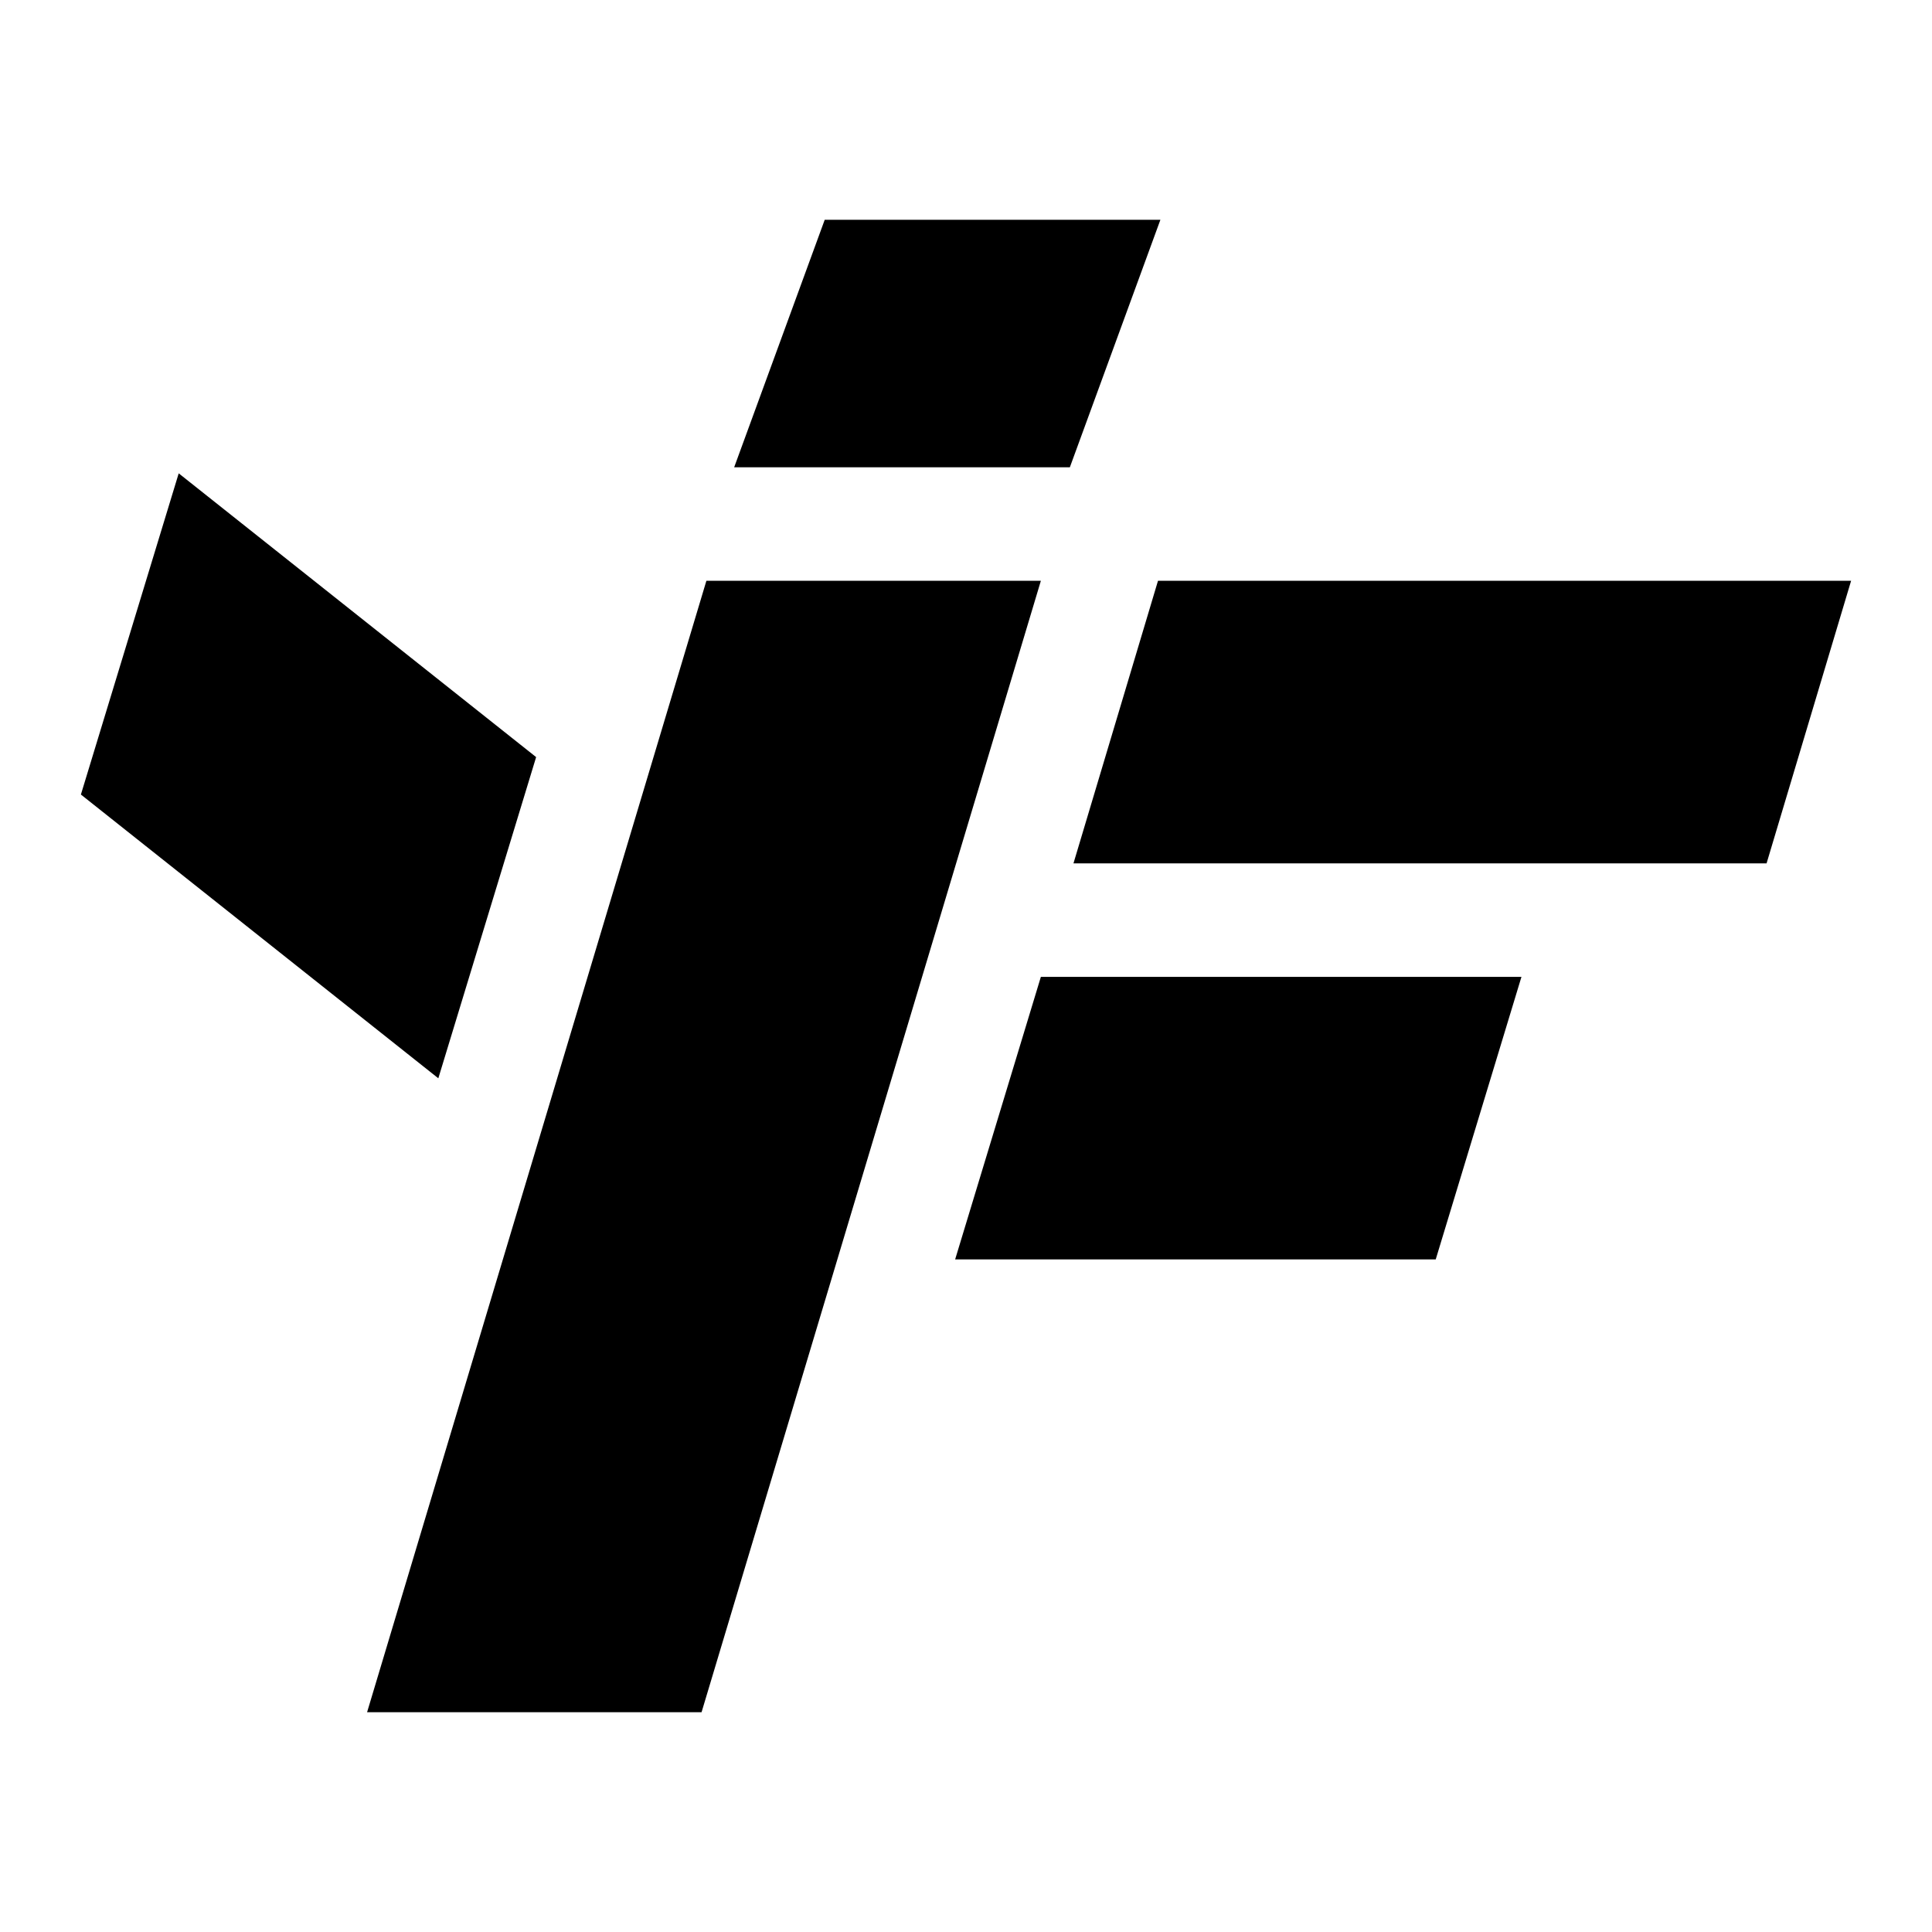
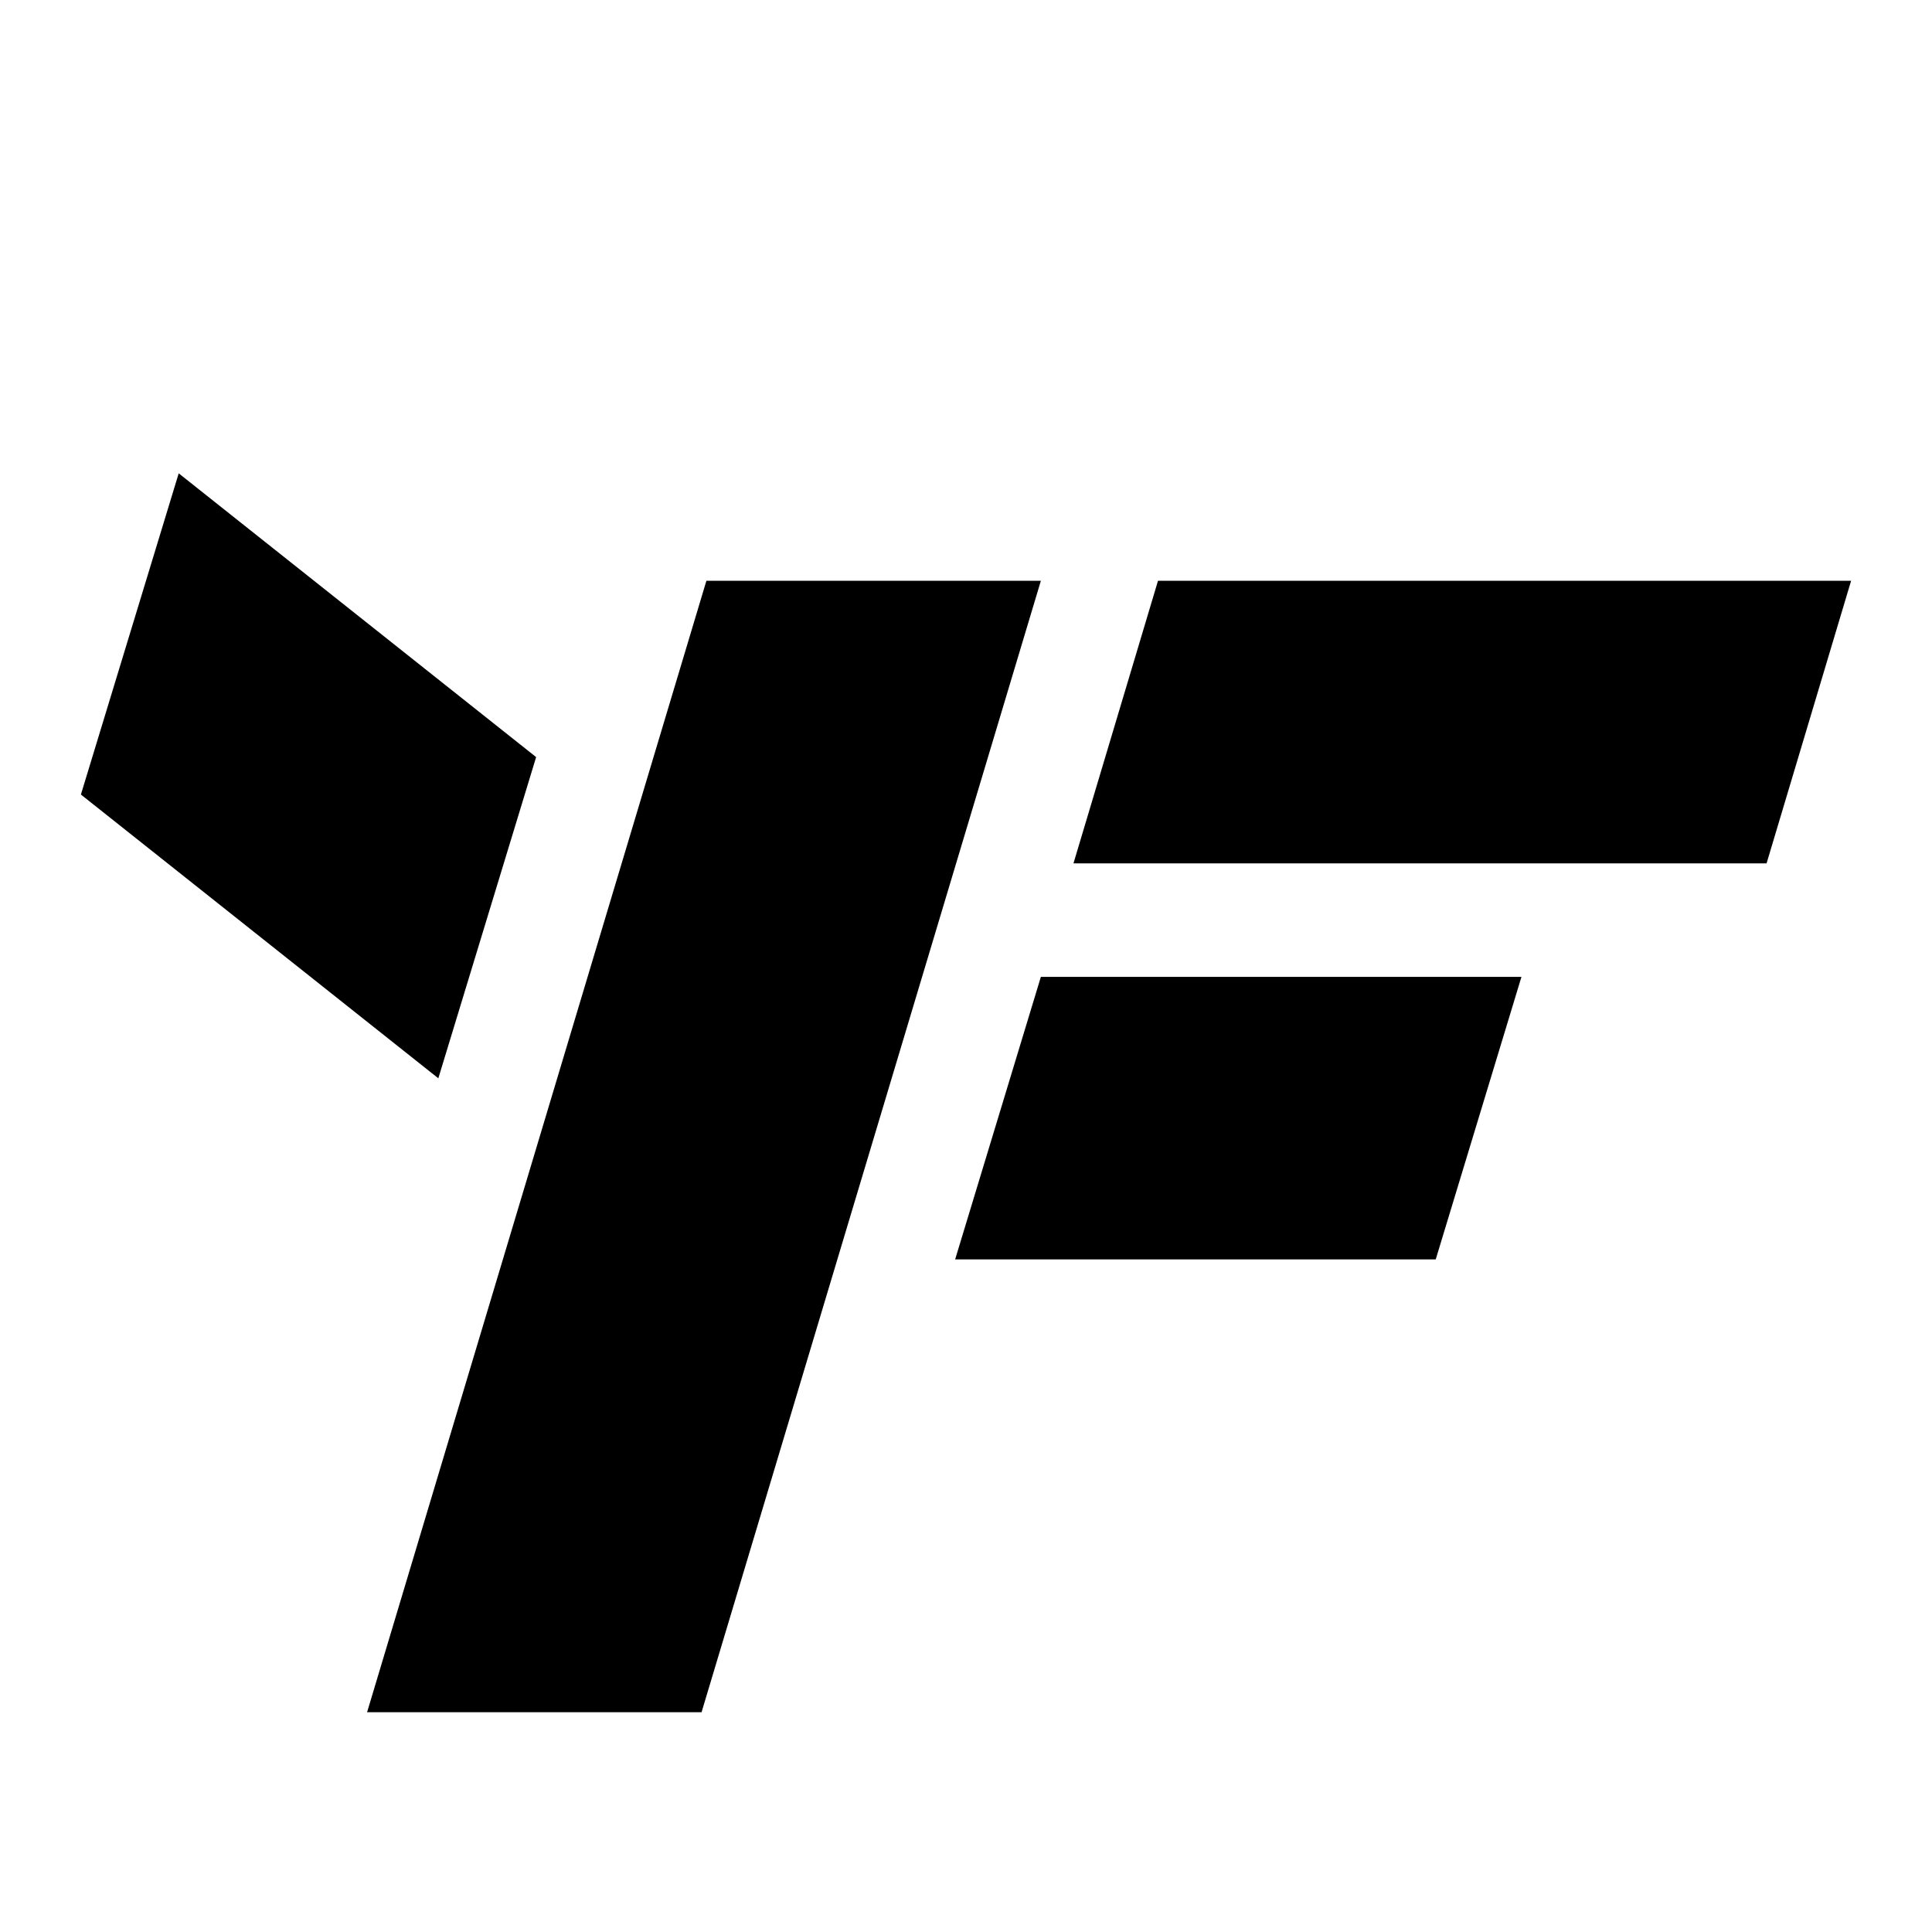
<svg xmlns="http://www.w3.org/2000/svg" id="I" viewBox="0 0 16 16">
  <polygon points="1.48 3.92 .67 6.58 3.63 8.93 4.44 6.27 1.48 3.92" />
  <polygon points="8.62 8.09 7.91 10.43 11.89 10.43 12.6 8.09 8.62 8.09" />
  <polygon points="9.59 4.81 8.89 7.15 14.63 7.15 15.33 4.81 9.59 4.81" />
-   <polygon points="6.08 3.87 8.86 3.87 9.61 1.82 6.83 1.82 6.08 3.87" />
  <polygon points="3.04 14.18 5.81 14.18 8.62 4.81 5.85 4.81 3.04 14.18" />
</svg>